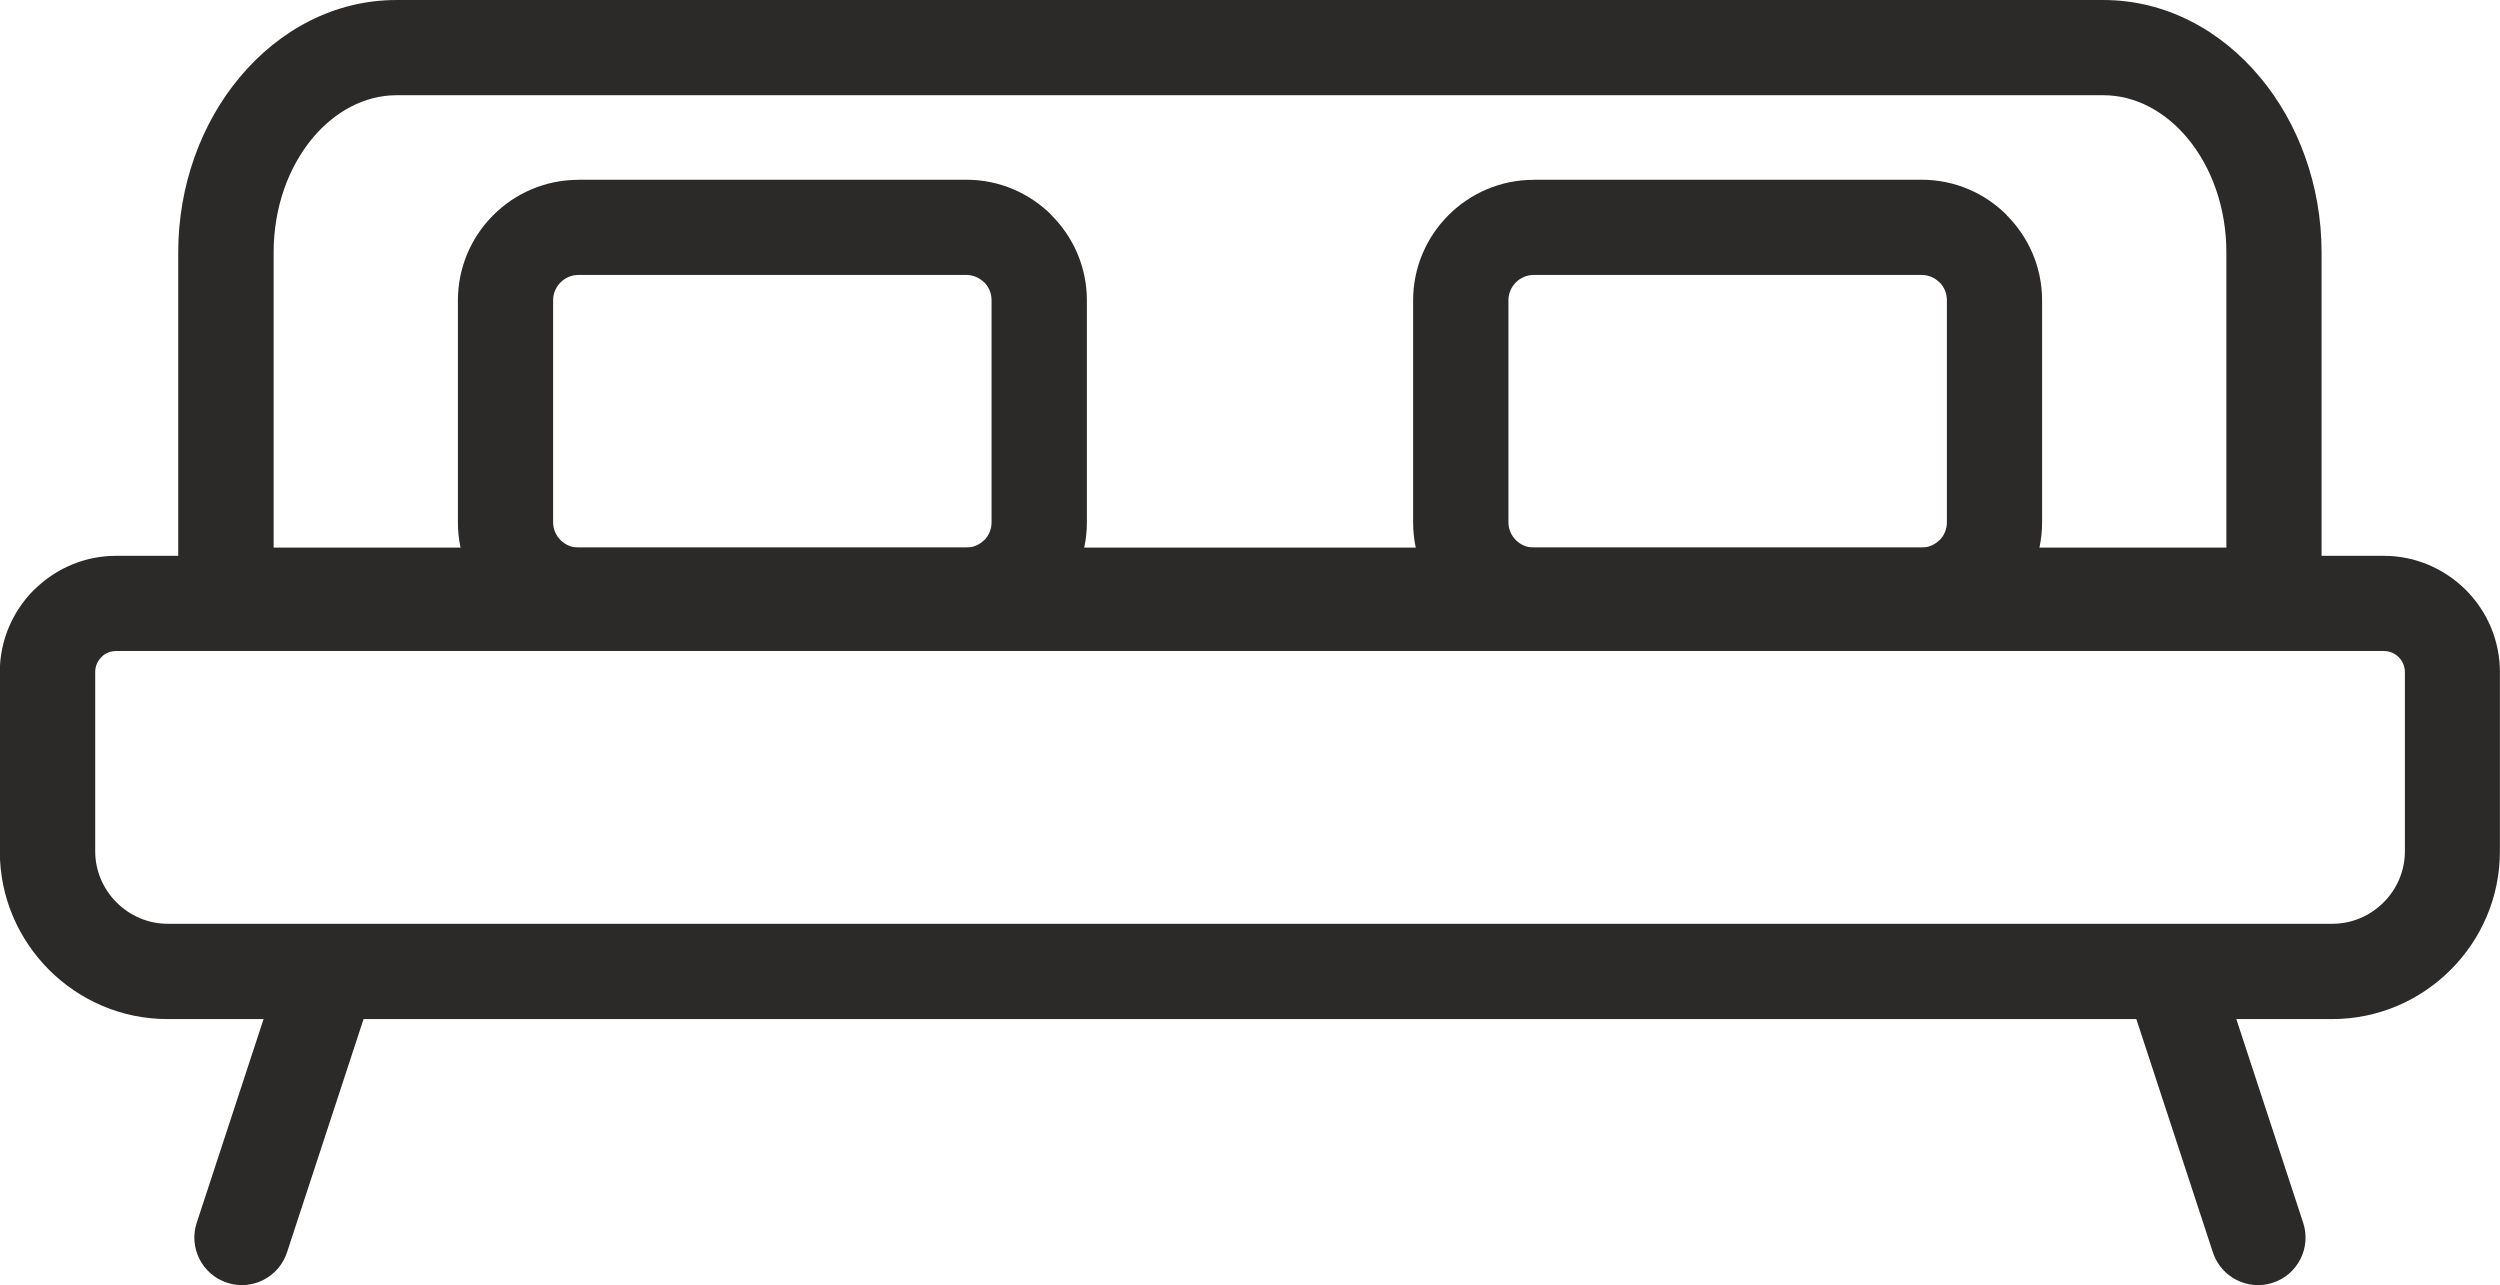
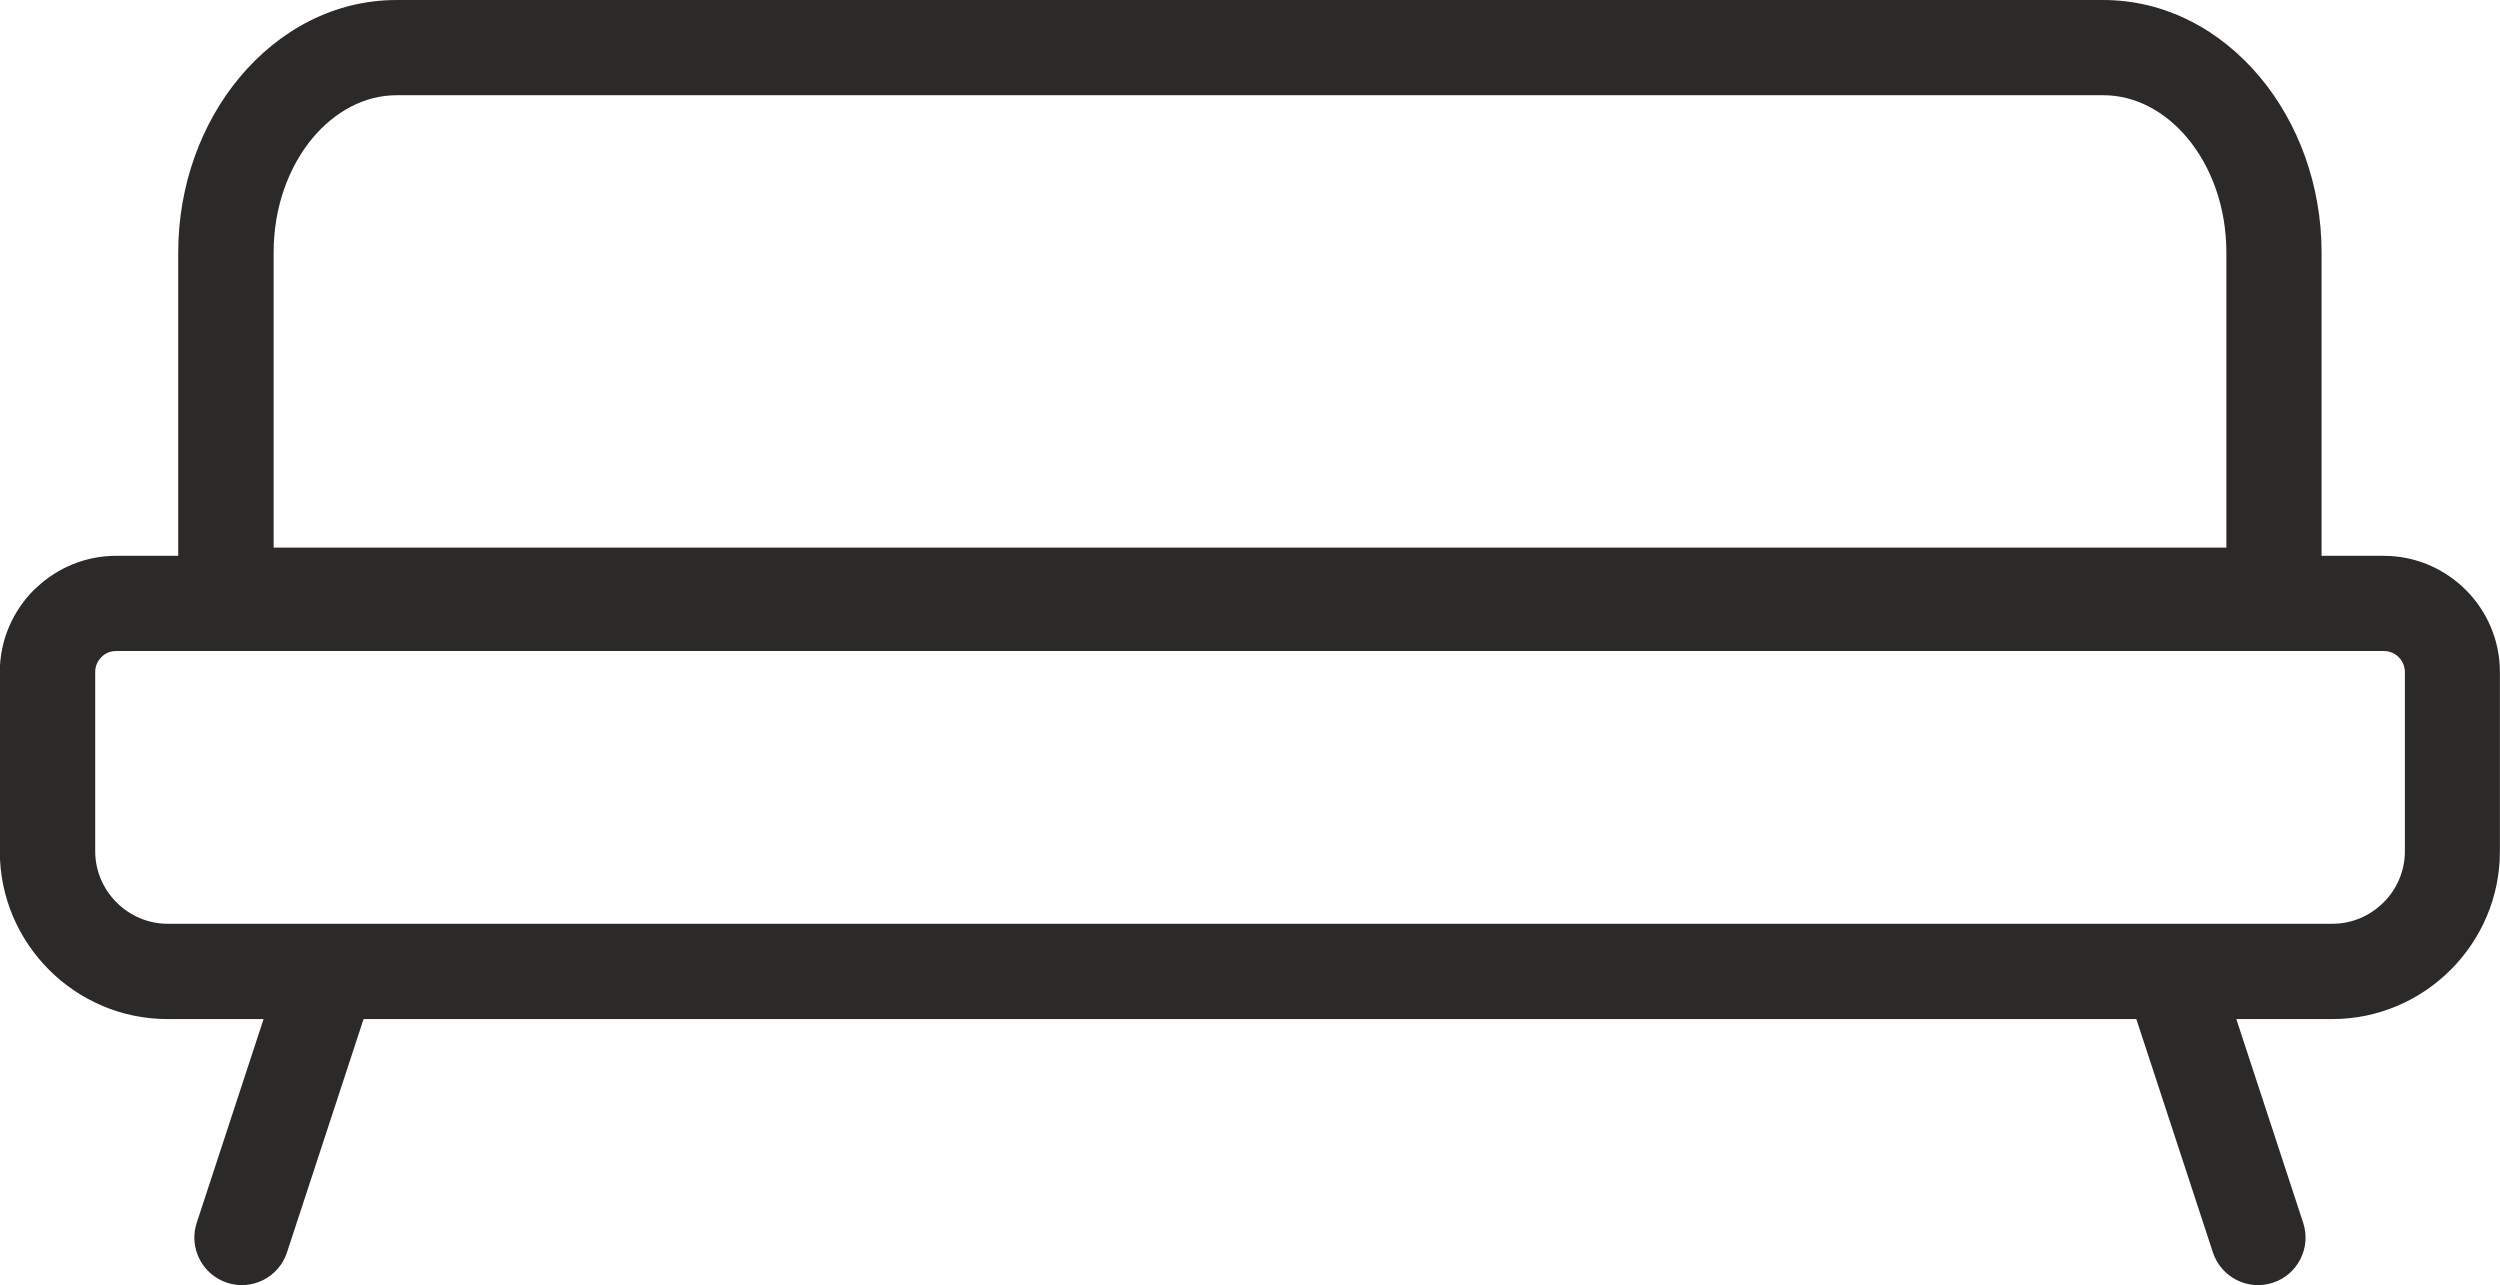
<svg xmlns="http://www.w3.org/2000/svg" xml:space="preserve" width="15.713mm" height="8.077mm" version="1.1" style="shape-rendering:geometricPrecision; text-rendering:geometricPrecision; image-rendering:optimizeQuality; fill-rule:evenodd; clip-rule:evenodd" viewBox="0 0 251.8 129.43">
  <defs>
    <style type="text/css"> .fil0 {fill:#2B2A29;fill-rule:nonzero} </style>
  </defs>
  <g id="Слой_x0020_1">
    <g id="_2174818046928">
      <path class="fil0" d="M39.94 0l171.91 0c6.21,0 11.8,2.99 15.81,7.81 3.81,4.58 6.17,10.82 6.17,17.63l0 34.51c0,2.65 -2.15,4.8 -4.8,4.8l-206.28 0c-2.65,0 -4.8,-2.15 -4.8,-4.8l0 -34.51c0,-6.81 2.36,-13.06 6.17,-17.63 4.01,-4.82 9.6,-7.81 15.81,-7.81zm171.91 9.59l-171.91 0c-3.24,0 -6.24,1.66 -8.46,4.32 -2.42,2.91 -3.92,6.98 -3.92,11.52l0 29.72 196.68 0 0 -29.72c0,-4.54 -1.5,-8.62 -3.92,-11.52 -2.22,-2.66 -5.22,-4.32 -8.46,-4.32z" />
      <path class="fil0" d="M11.7 55.98l228.39 0c3.22,0 6.15,1.32 8.27,3.44 2.12,2.12 3.43,5.05 3.43,8.27l0 18.06c0,4.65 -1.9,8.87 -4.96,11.93 -3.06,3.06 -7.28,4.96 -11.93,4.96l-218.03 0c-4.65,0 -8.87,-1.9 -11.93,-4.96 -3.06,-3.06 -4.96,-7.28 -4.96,-11.93l0 -18.06c0,-3.22 1.32,-6.15 3.43,-8.27 0.11,-0.11 0.23,-0.22 0.35,-0.32 2.09,-1.93 4.88,-3.12 7.92,-3.12zm228.39 9.59l-228.39 0c-0.52,0 -0.99,0.18 -1.35,0.48l-0.14 0.14c-0.39,0.38 -0.62,0.91 -0.62,1.49l0 18.06c0,2 0.82,3.82 2.15,5.15 1.33,1.33 3.15,2.15 5.15,2.15l218.03 0c2,0 3.82,-0.82 5.15,-2.15 1.33,-1.32 2.15,-3.15 2.15,-5.15l0 -18.06c0,-0.58 -0.24,-1.1 -0.62,-1.49 -0.38,-0.38 -0.91,-0.62 -1.49,-0.62z" />
-       <path class="fil0" d="M58.25 18.1l39.08 0c3.34,0 6.38,1.36 8.58,3.56l0 0.02c2.2,2.2 3.56,5.23 3.56,8.56l0 22.38c0,3.33 -1.36,6.36 -3.56,8.56l0 0.02c-2.2,2.2 -5.23,3.56 -8.58,3.56l-39.08 0c-3.34,0 -6.38,-1.36 -8.57,-3.56 -2.2,-2.2 -3.56,-5.23 -3.56,-8.57l0 -22.38c0,-3.34 1.36,-6.38 3.56,-8.58 2.2,-2.2 5.23,-3.56 8.57,-3.56zm39.08 9.59l-39.08 0c-0.69,0 -1.33,0.29 -1.79,0.75 -0.46,0.46 -0.75,1.1 -0.75,1.79l0 22.38c0,0.69 0.29,1.33 0.75,1.79 0.46,0.46 1.1,0.75 1.79,0.75l39.08 0c0.69,0 1.33,-0.29 1.79,-0.75l0.01 0.01c0.46,-0.46 0.74,-1.1 0.74,-1.8l0 -22.38c0,-0.7 -0.28,-1.34 -0.74,-1.8l-0.01 0.01c-0.46,-0.46 -1.1,-0.75 -1.79,-0.75z" />
-       <path class="fil0" d="M154.47 18.1l39.08 0c3.34,0 6.38,1.36 8.57,3.56l0 0.02c2.2,2.2 3.56,5.23 3.56,8.56l0 22.38c0,3.33 -1.36,6.36 -3.56,8.56l0 0.02c-2.2,2.2 -5.23,3.56 -8.57,3.56l-39.08 0c-3.34,0 -6.38,-1.36 -8.58,-3.56 -2.2,-2.2 -3.56,-5.23 -3.56,-8.57l0 -22.38c0,-3.34 1.36,-6.38 3.56,-8.58 2.2,-2.2 5.23,-3.56 8.58,-3.56zm39.08 9.59l-39.08 0c-0.69,0 -1.33,0.29 -1.79,0.75 -0.46,0.46 -0.75,1.1 -0.75,1.79l0 22.38c0,0.69 0.29,1.33 0.75,1.79 0.46,0.46 1.1,0.75 1.79,0.75l39.08 0c0.69,0 1.33,-0.29 1.79,-0.75l0.01 0.01c0.46,-0.46 0.74,-1.1 0.74,-1.8l0 -22.38c0,-0.7 -0.28,-1.34 -0.74,-1.8l-0.01 0.01c-0.46,-0.46 -1.1,-0.75 -1.79,-0.75z" />
      <path class="fil0" d="M28.06 98.03c0.82,-2.51 3.52,-3.89 6.03,-3.07 2.51,0.82 3.89,3.52 3.07,6.03l-8.25 25.14c-0.82,2.51 -3.52,3.89 -6.03,3.07 -2.51,-0.82 -3.89,-3.52 -3.07,-6.03l8.25 -25.14z" />
      <path class="fil0" d="M214.63 100.99c-0.82,-2.51 0.56,-5.22 3.07,-6.03 2.51,-0.82 5.21,0.56 6.03,3.07l8.25 25.14c0.82,2.51 -0.56,5.22 -3.07,6.03 -2.51,0.82 -5.21,-0.56 -6.03,-3.07l-8.25 -25.14z" />
    </g>
  </g>
</svg>